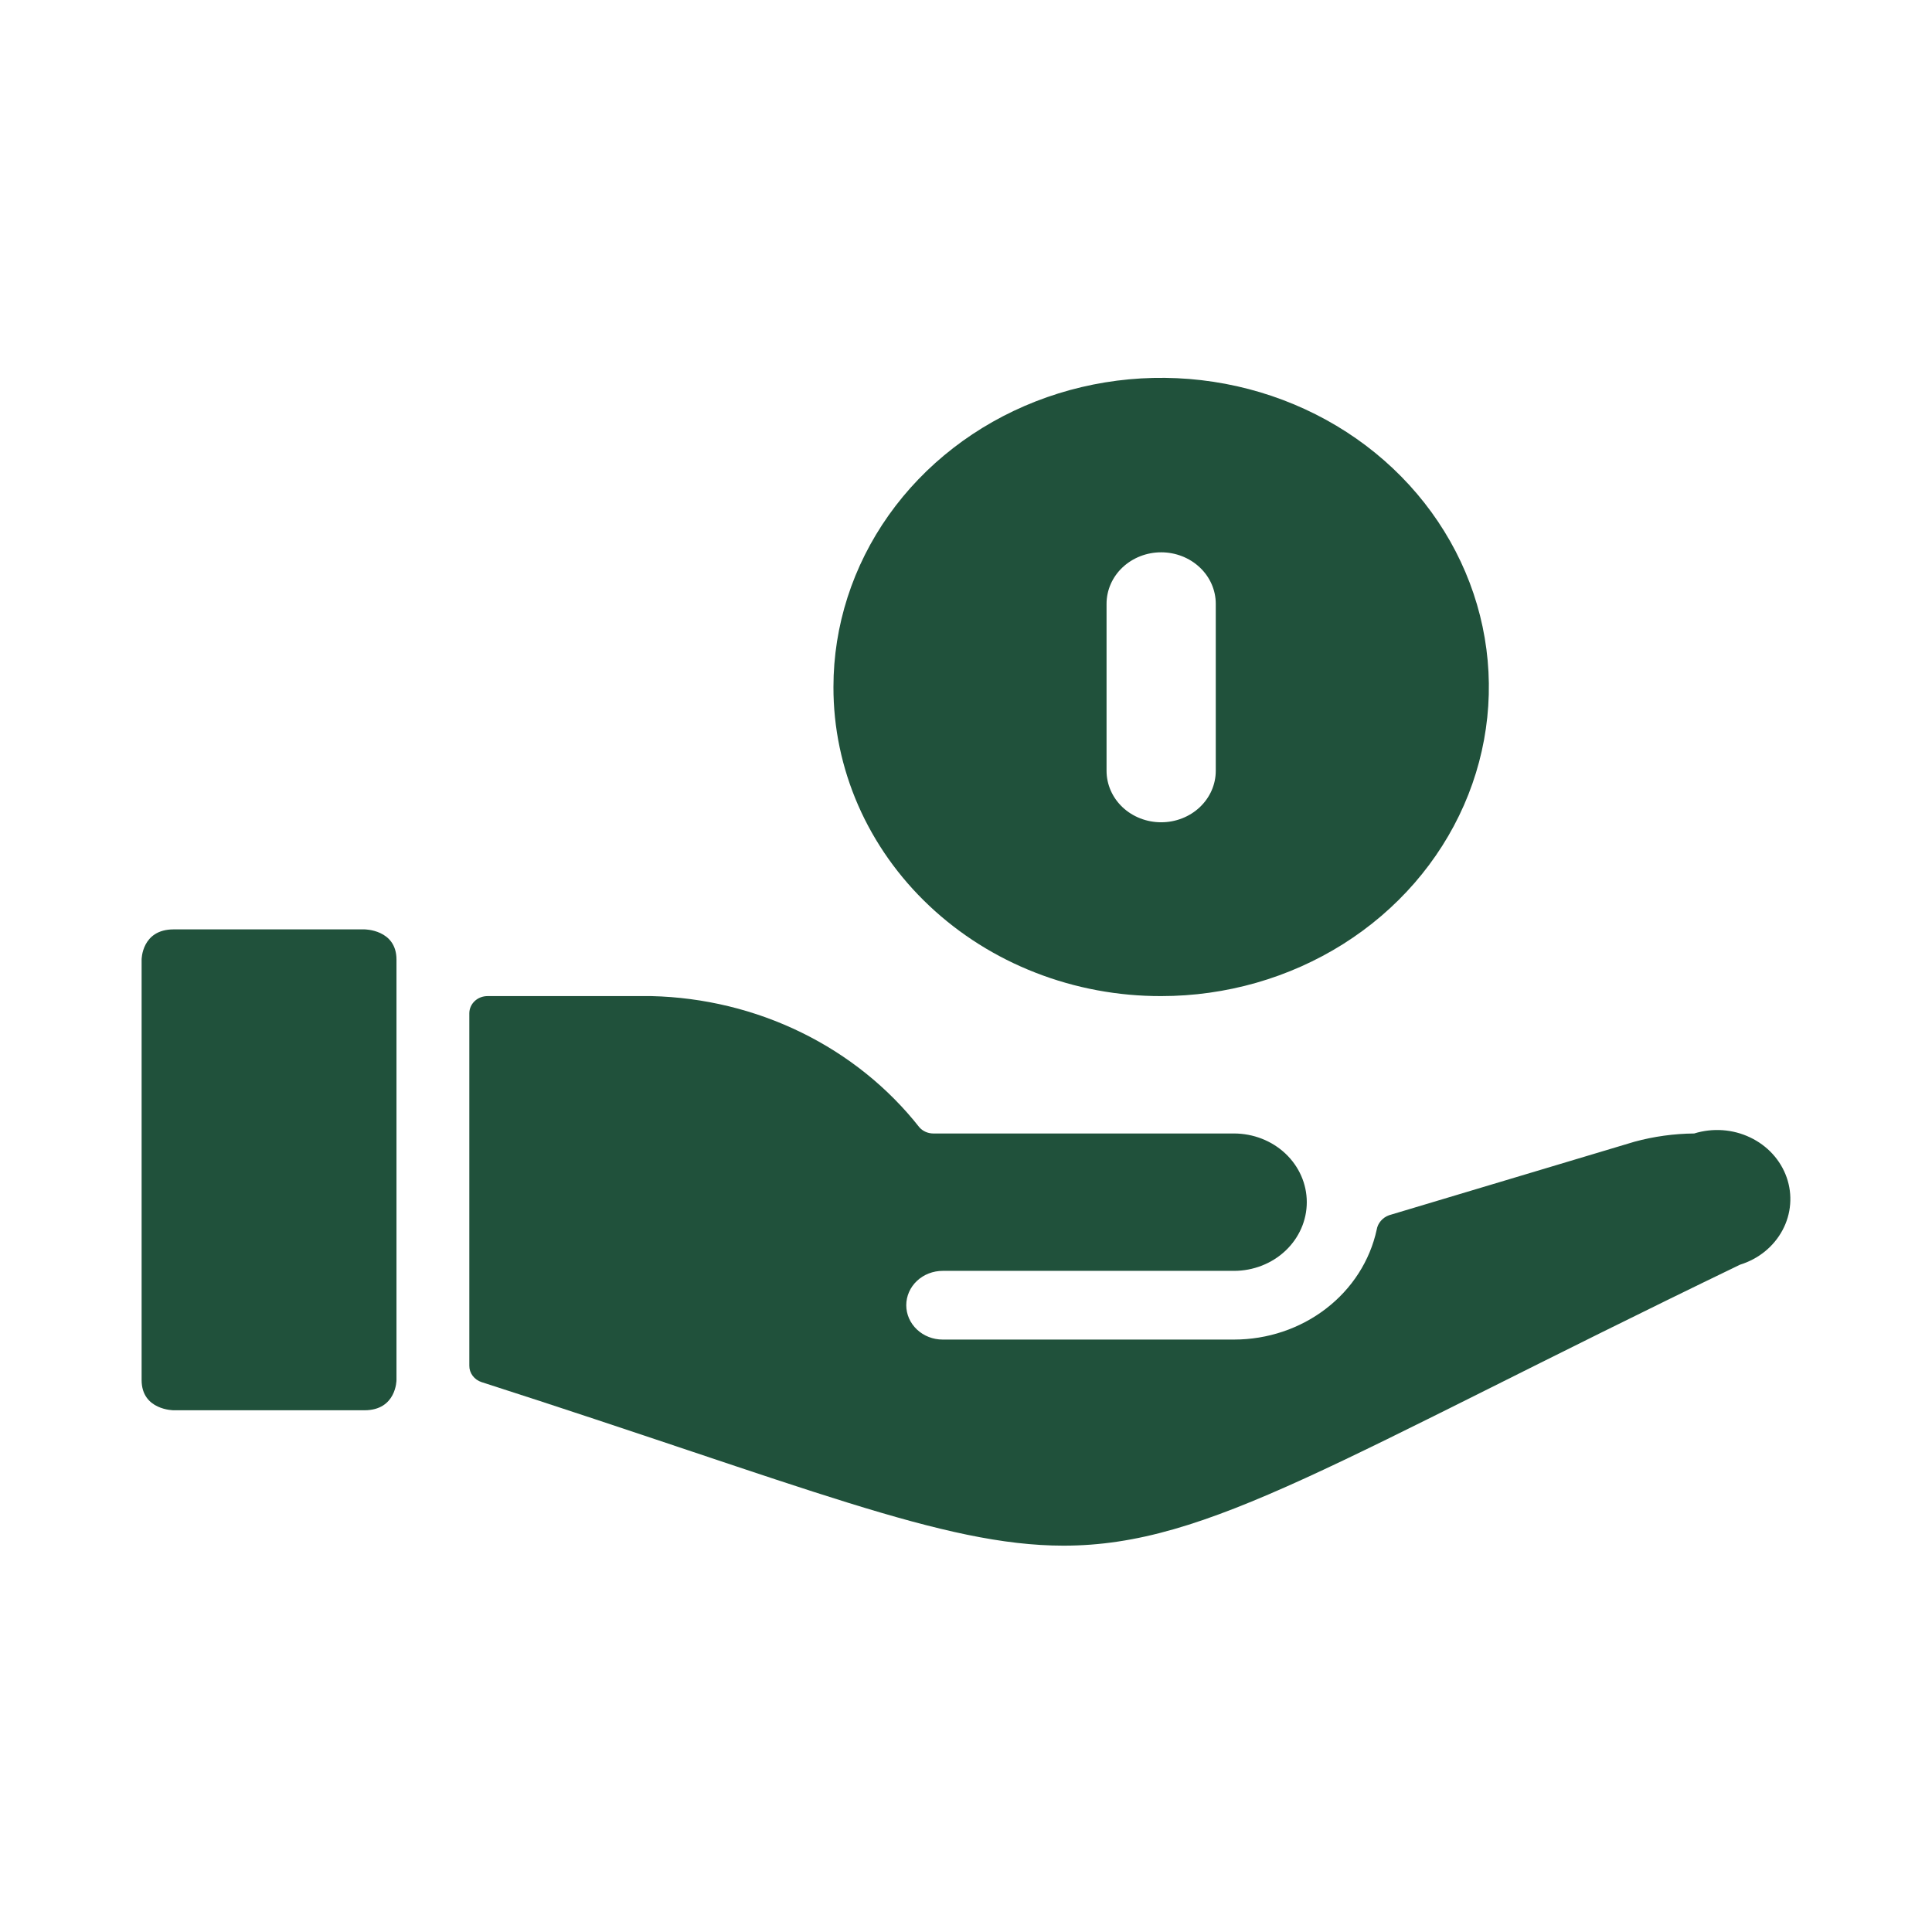
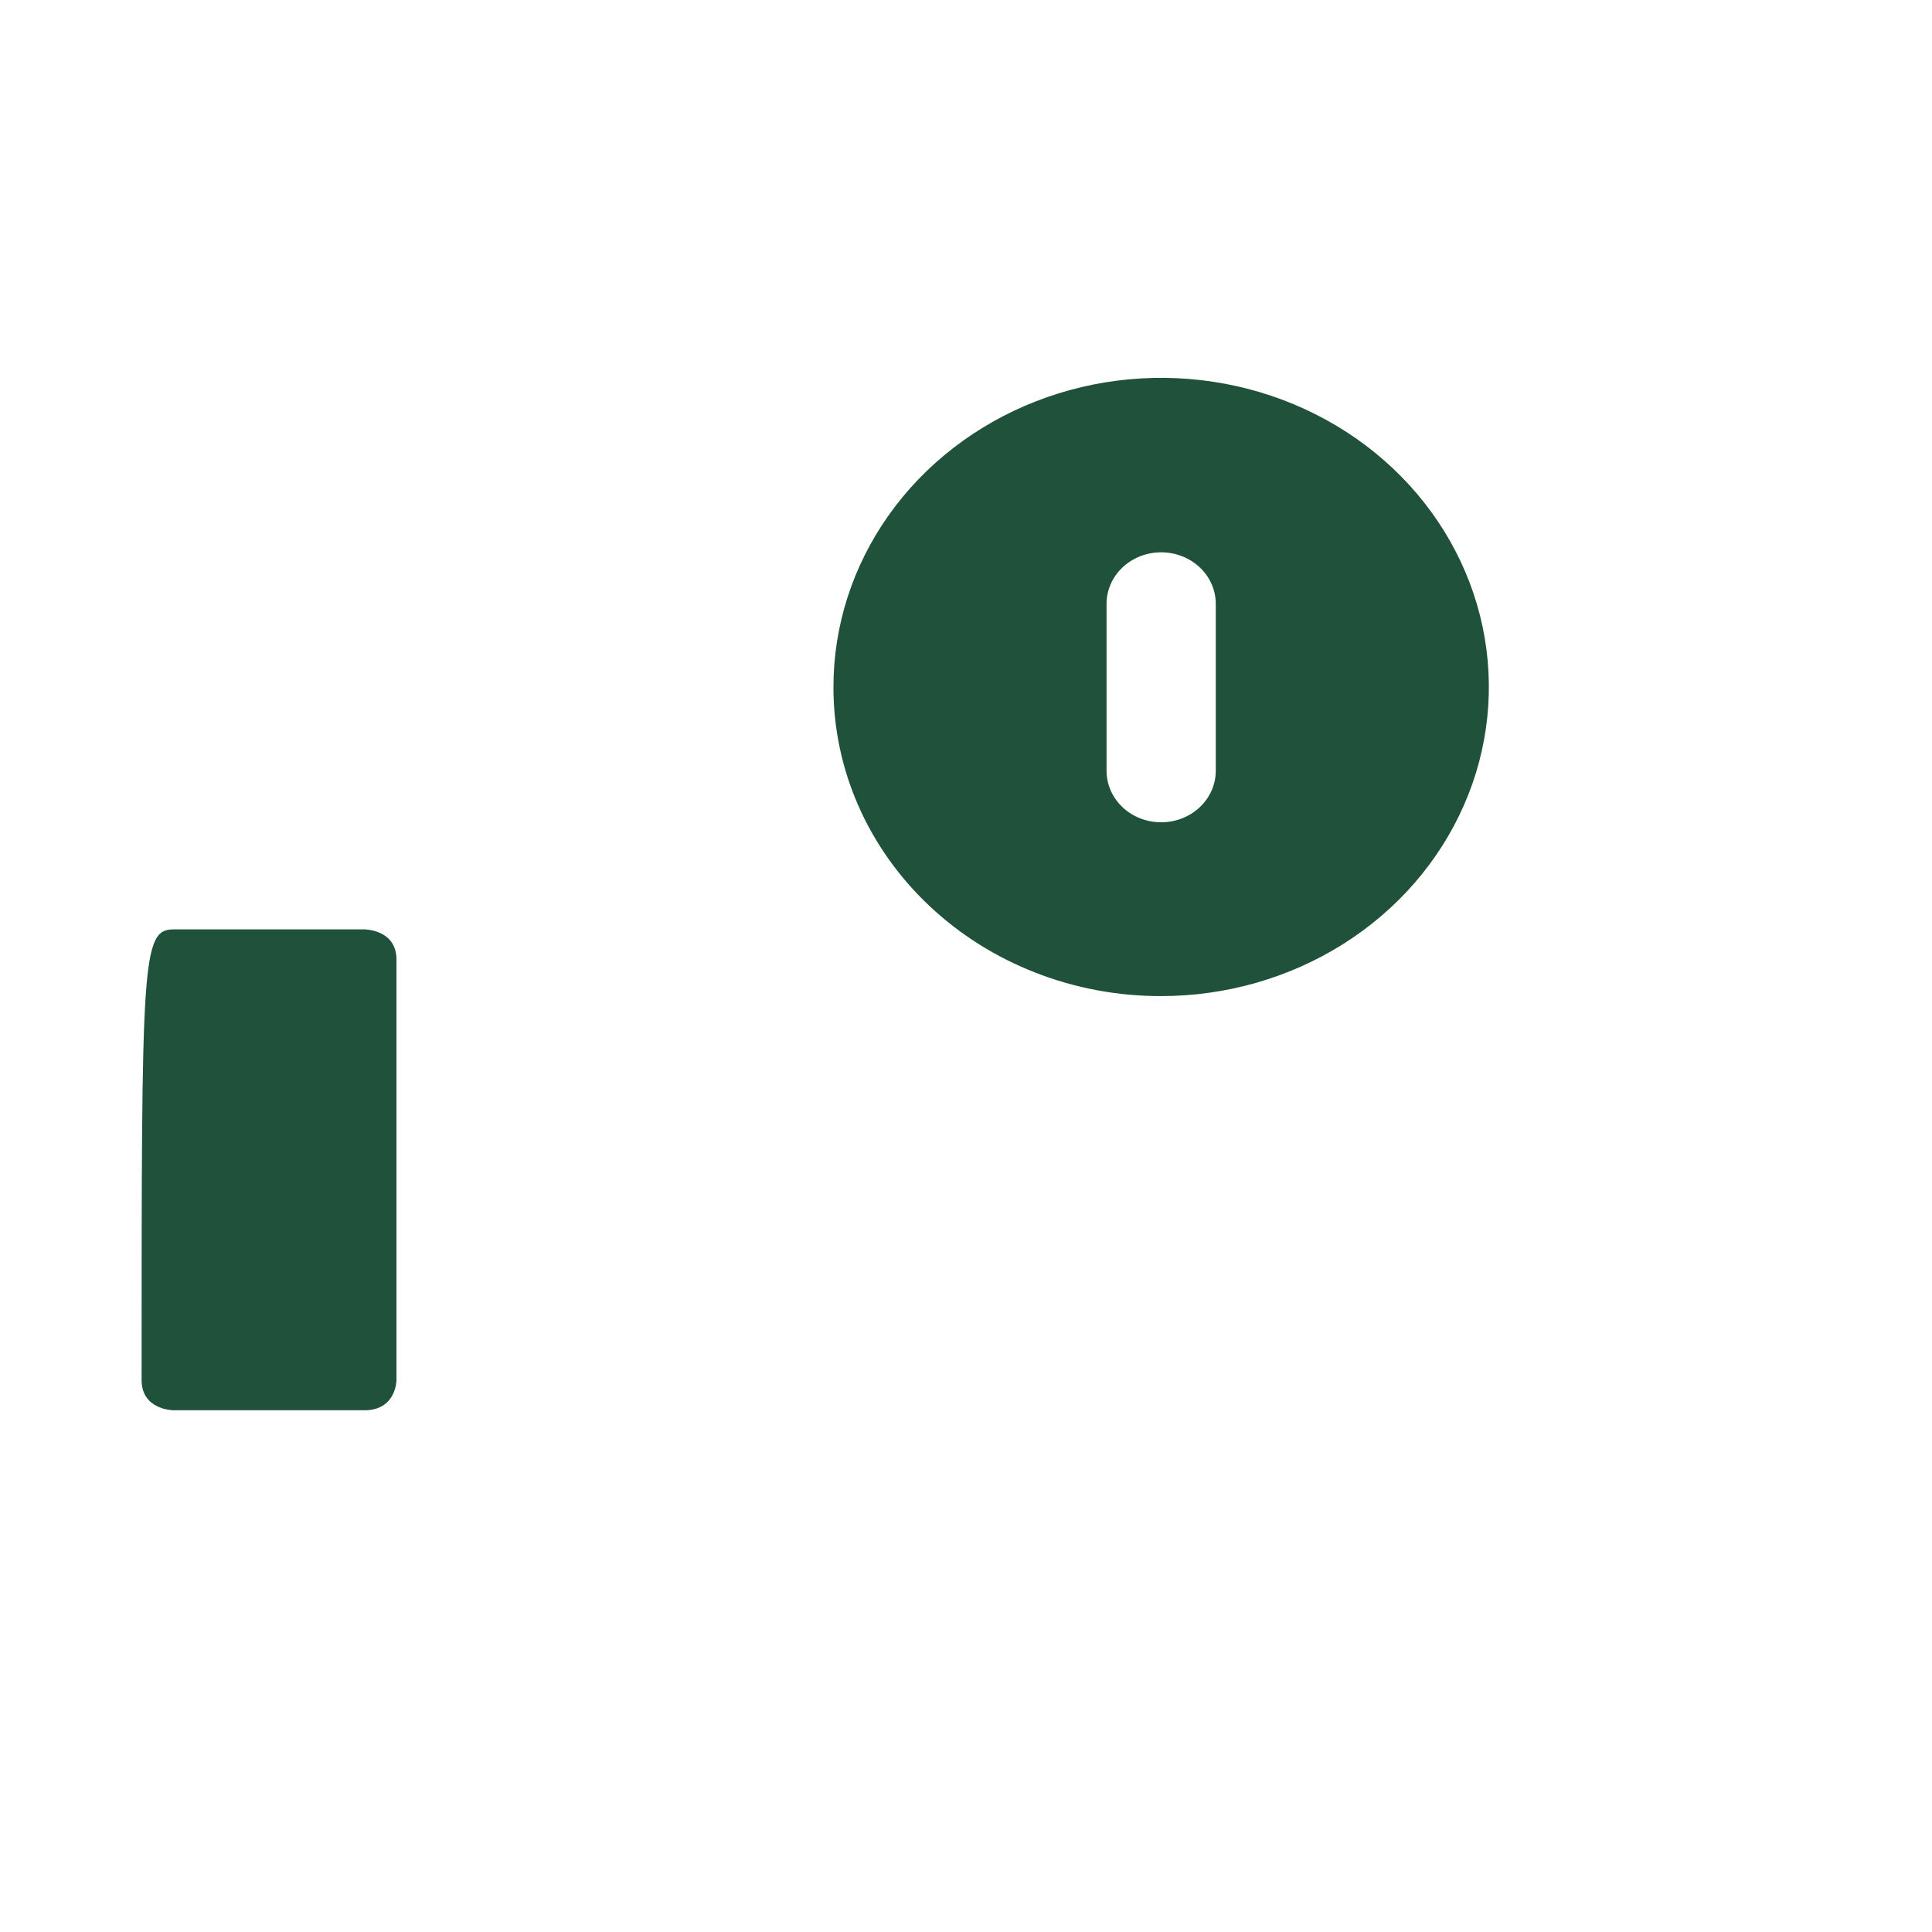
<svg xmlns="http://www.w3.org/2000/svg" width="64" height="64" viewBox="0 0 64 64" fill="none">
  <path d="M38.465 32.997C40.612 32.997 42.711 32.396 44.496 31.271C46.281 30.146 47.672 28.546 48.494 26.675C49.316 24.804 49.531 22.745 49.112 20.759C48.693 18.772 47.659 16.948 46.141 15.515C44.623 14.083 42.688 13.108 40.583 12.713C38.477 12.318 36.294 12.521 34.311 13.296C32.327 14.071 30.632 15.383 29.439 17.067C28.246 18.751 27.609 20.731 27.609 22.756C27.606 24.102 27.885 25.435 28.429 26.679C28.974 27.923 29.773 29.053 30.782 30.004C31.791 30.956 32.988 31.71 34.307 32.223C35.625 32.737 37.038 33 38.465 32.997ZM36.656 20.003C36.656 19.55 36.846 19.116 37.185 18.796C37.525 18.476 37.985 18.296 38.465 18.296C38.945 18.296 39.405 18.476 39.744 18.796C40.084 19.116 40.274 19.55 40.274 20.003V25.533C40.274 25.985 40.084 26.419 39.744 26.74C39.405 27.06 38.945 27.239 38.465 27.239C37.985 27.239 37.525 27.06 37.185 26.74C36.846 26.419 36.656 25.985 36.656 25.533V20.003Z" fill="#20513B" />
-   <path d="M5.753 30.787H12.073C12.073 30.787 13.134 30.787 13.134 31.788V45.715C13.134 45.715 13.134 46.717 12.073 46.717H5.753C5.753 46.717 4.691 46.717 4.691 45.715V31.788C4.691 31.788 4.691 30.787 5.753 30.787Z" fill="#20513B" />
-   <path d="M30.913 37.548C30.826 37.547 30.739 37.529 30.66 37.493C30.581 37.458 30.511 37.407 30.455 37.343C29.422 36.03 28.086 34.956 26.548 34.203C25.01 33.45 23.31 33.038 21.578 32.997H16.15C15.99 32.997 15.837 33.056 15.724 33.163C15.611 33.27 15.547 33.415 15.547 33.566V45.239C15.545 45.36 15.584 45.477 15.658 45.575C15.732 45.674 15.836 45.747 15.957 45.786C26.644 49.222 31.227 51.202 35.231 51.202C40.056 51.202 44.254 48.357 57.642 41.894C57.944 41.8 58.224 41.651 58.466 41.455C58.707 41.258 58.905 41.019 59.048 40.751C59.192 40.483 59.278 40.19 59.301 39.891C59.325 39.591 59.286 39.29 59.186 39.004C59.086 38.719 58.928 38.455 58.72 38.227C58.512 37.999 58.258 37.813 57.974 37.678C57.689 37.542 57.379 37.461 57.062 37.439C56.744 37.417 56.425 37.454 56.122 37.548C55.453 37.554 54.787 37.646 54.144 37.821L46.015 40.256C45.908 40.294 45.814 40.359 45.742 40.443C45.67 40.527 45.622 40.627 45.605 40.734C45.382 41.762 44.79 42.686 43.928 43.349C43.067 44.013 41.989 44.375 40.876 44.375H31.227C30.907 44.375 30.6 44.255 30.374 44.041C30.148 43.828 30.021 43.539 30.021 43.237C30.021 42.935 30.148 42.646 30.374 42.432C30.6 42.219 30.907 42.099 31.227 42.099H40.876C41.516 42.099 42.13 41.859 42.582 41.433C43.035 41.006 43.289 40.427 43.289 39.824C43.289 39.22 43.035 38.641 42.582 38.214C42.13 37.788 41.516 37.548 40.876 37.548H30.913Z" fill="#20513B" />
+   <path d="M5.753 30.787H12.073C12.073 30.787 13.134 30.787 13.134 31.788V45.715C13.134 45.715 13.134 46.717 12.073 46.717H5.753C5.753 46.717 4.691 46.717 4.691 45.715C4.691 31.788 4.691 30.787 5.753 30.787Z" fill="#20513B" />
</svg>